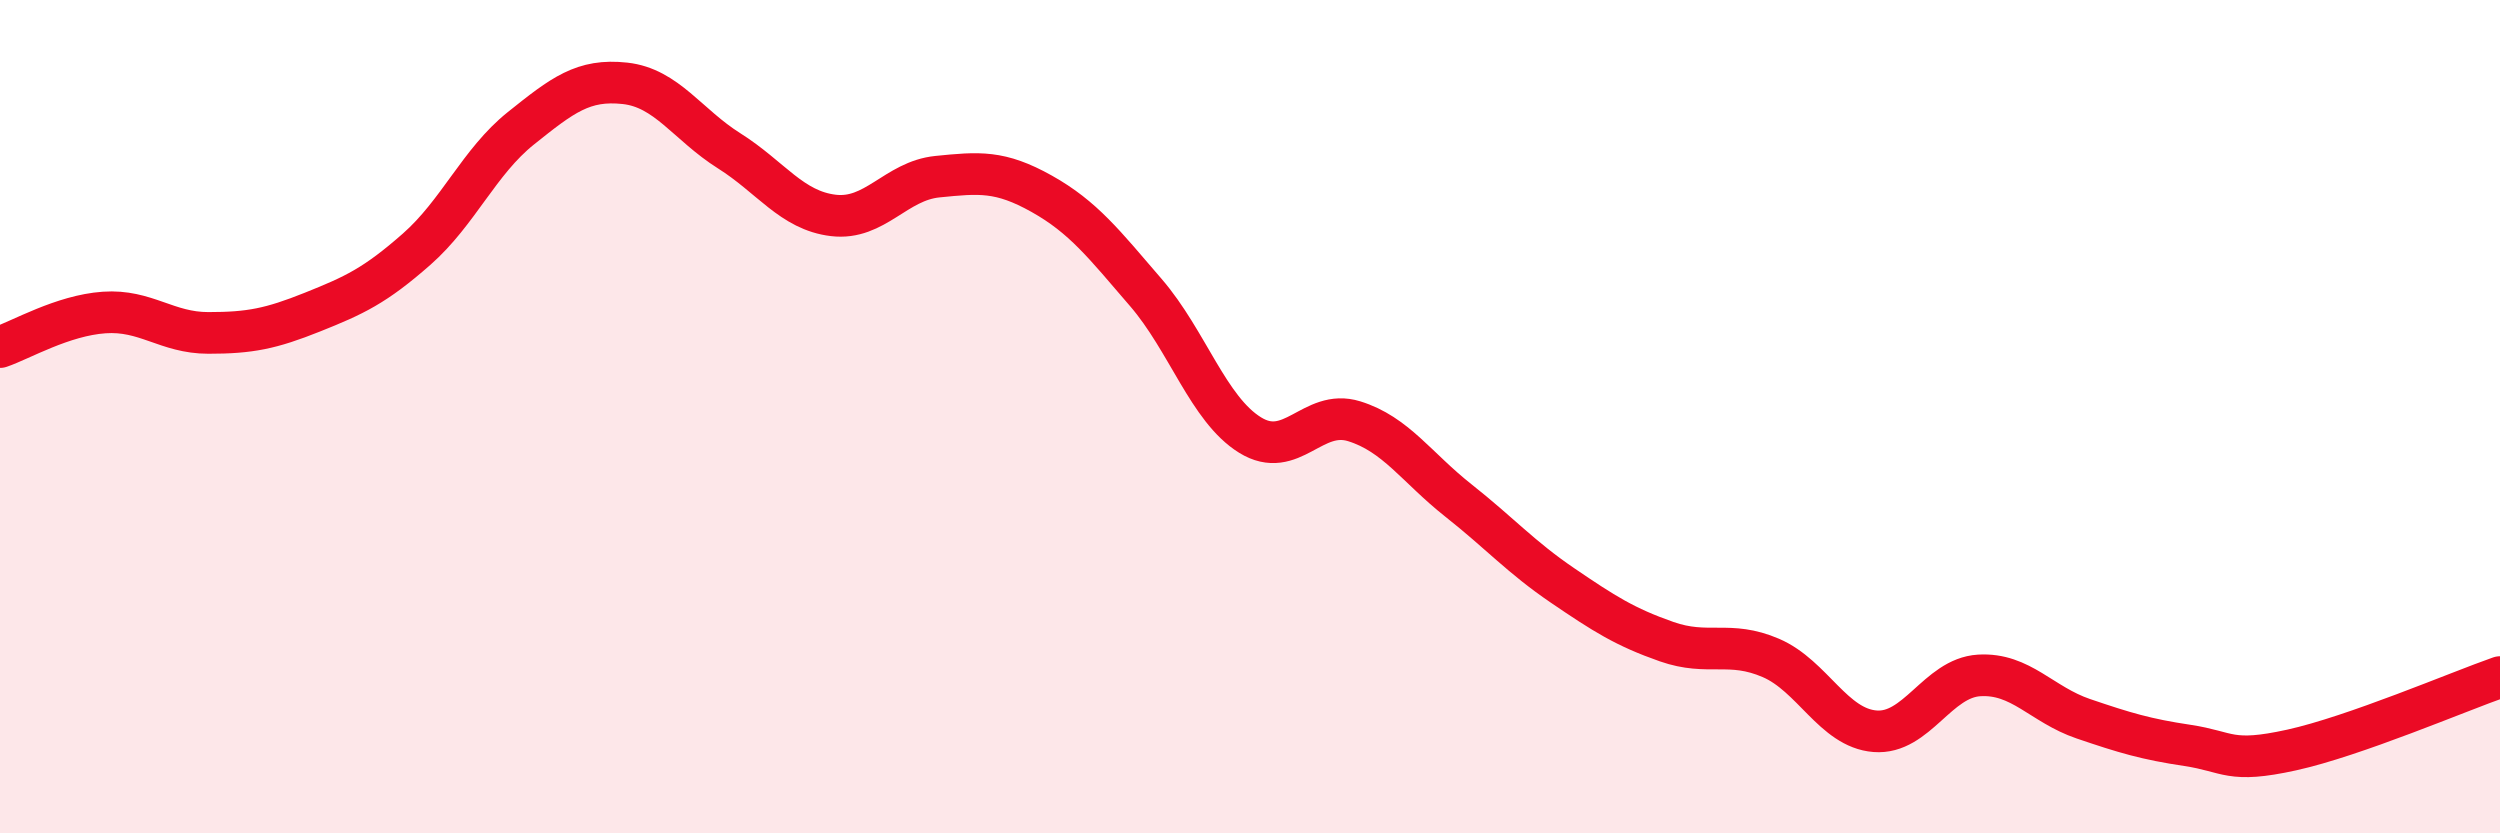
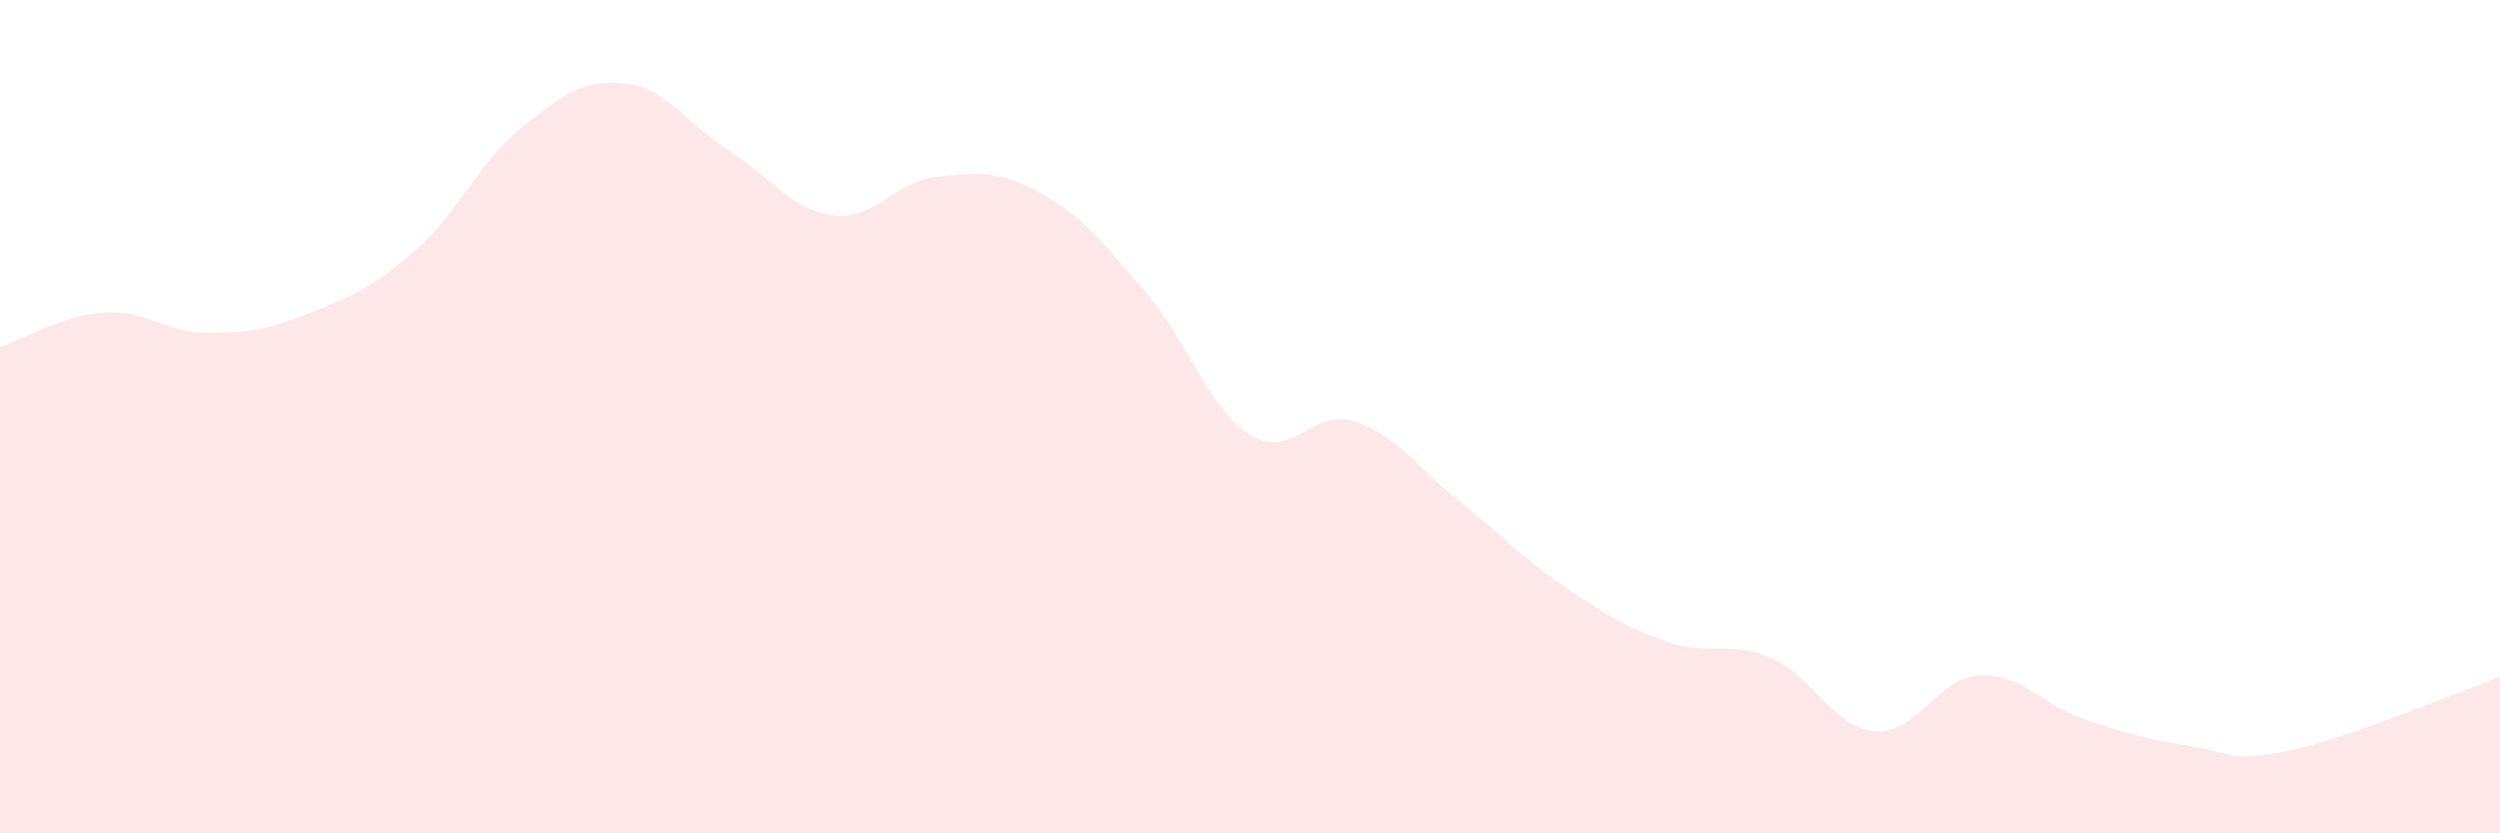
<svg xmlns="http://www.w3.org/2000/svg" width="60" height="20" viewBox="0 0 60 20">
  <path d="M 0,8.33 C 0.5,8.16 1.5,7.57 2.5,7.5 C 3.5,7.43 4,7.99 5,7.99 C 6,7.99 6.5,7.89 7.5,7.49 C 8.5,7.09 9,6.86 10,5.98 C 11,5.1 11.5,3.88 12.5,3.08 C 13.5,2.28 14,1.89 15,2 C 16,2.11 16.5,2.99 17.5,3.62 C 18.5,4.25 19,5.05 20,5.17 C 21,5.29 21.5,4.34 22.5,4.24 C 23.5,4.14 24,4.09 25,4.65 C 26,5.21 26.5,5.86 27.5,7.02 C 28.5,8.18 29,9.82 30,10.44 C 31,11.06 31.5,9.8 32.5,10.11 C 33.5,10.42 34,11.22 35,12.01 C 36,12.8 36.5,13.37 37.5,14.05 C 38.5,14.73 39,15.05 40,15.4 C 41,15.75 41.5,15.36 42.5,15.79 C 43.5,16.22 44,17.47 45,17.55 C 46,17.63 46.5,16.27 47.5,16.21 C 48.5,16.15 49,16.91 50,17.25 C 51,17.59 51.5,17.74 52.5,17.89 C 53.5,18.04 53.5,18.33 55,18 C 56.5,17.67 59,16.6 60,16.25L60 20L0 20Z" fill="#EB0A25" opacity="0.1" stroke-linecap="round" stroke-linejoin="round" />
-   <path d="M 0,8.33 C 0.5,8.16 1.5,7.57 2.5,7.5 C 3.5,7.43 4,7.99 5,7.99 C 6,7.99 6.5,7.89 7.5,7.49 C 8.5,7.09 9,6.86 10,5.98 C 11,5.1 11.5,3.88 12.5,3.08 C 13.5,2.28 14,1.89 15,2 C 16,2.11 16.5,2.99 17.5,3.62 C 18.5,4.25 19,5.05 20,5.17 C 21,5.29 21.5,4.34 22.5,4.24 C 23.5,4.14 24,4.09 25,4.65 C 26,5.21 26.5,5.86 27.5,7.02 C 28.5,8.18 29,9.82 30,10.44 C 31,11.06 31.5,9.8 32.5,10.11 C 33.5,10.42 34,11.22 35,12.01 C 36,12.8 36.5,13.37 37.5,14.05 C 38.5,14.73 39,15.05 40,15.4 C 41,15.75 41.5,15.36 42.5,15.79 C 43.5,16.22 44,17.47 45,17.55 C 46,17.63 46.5,16.27 47.5,16.21 C 48.5,16.15 49,16.91 50,17.25 C 51,17.59 51.5,17.74 52.5,17.89 C 53.5,18.04 53.5,18.33 55,18 C 56.5,17.67 59,16.6 60,16.25" stroke="#EB0A25" stroke-width="1" fill="none" stroke-linecap="round" stroke-linejoin="round" />
</svg>